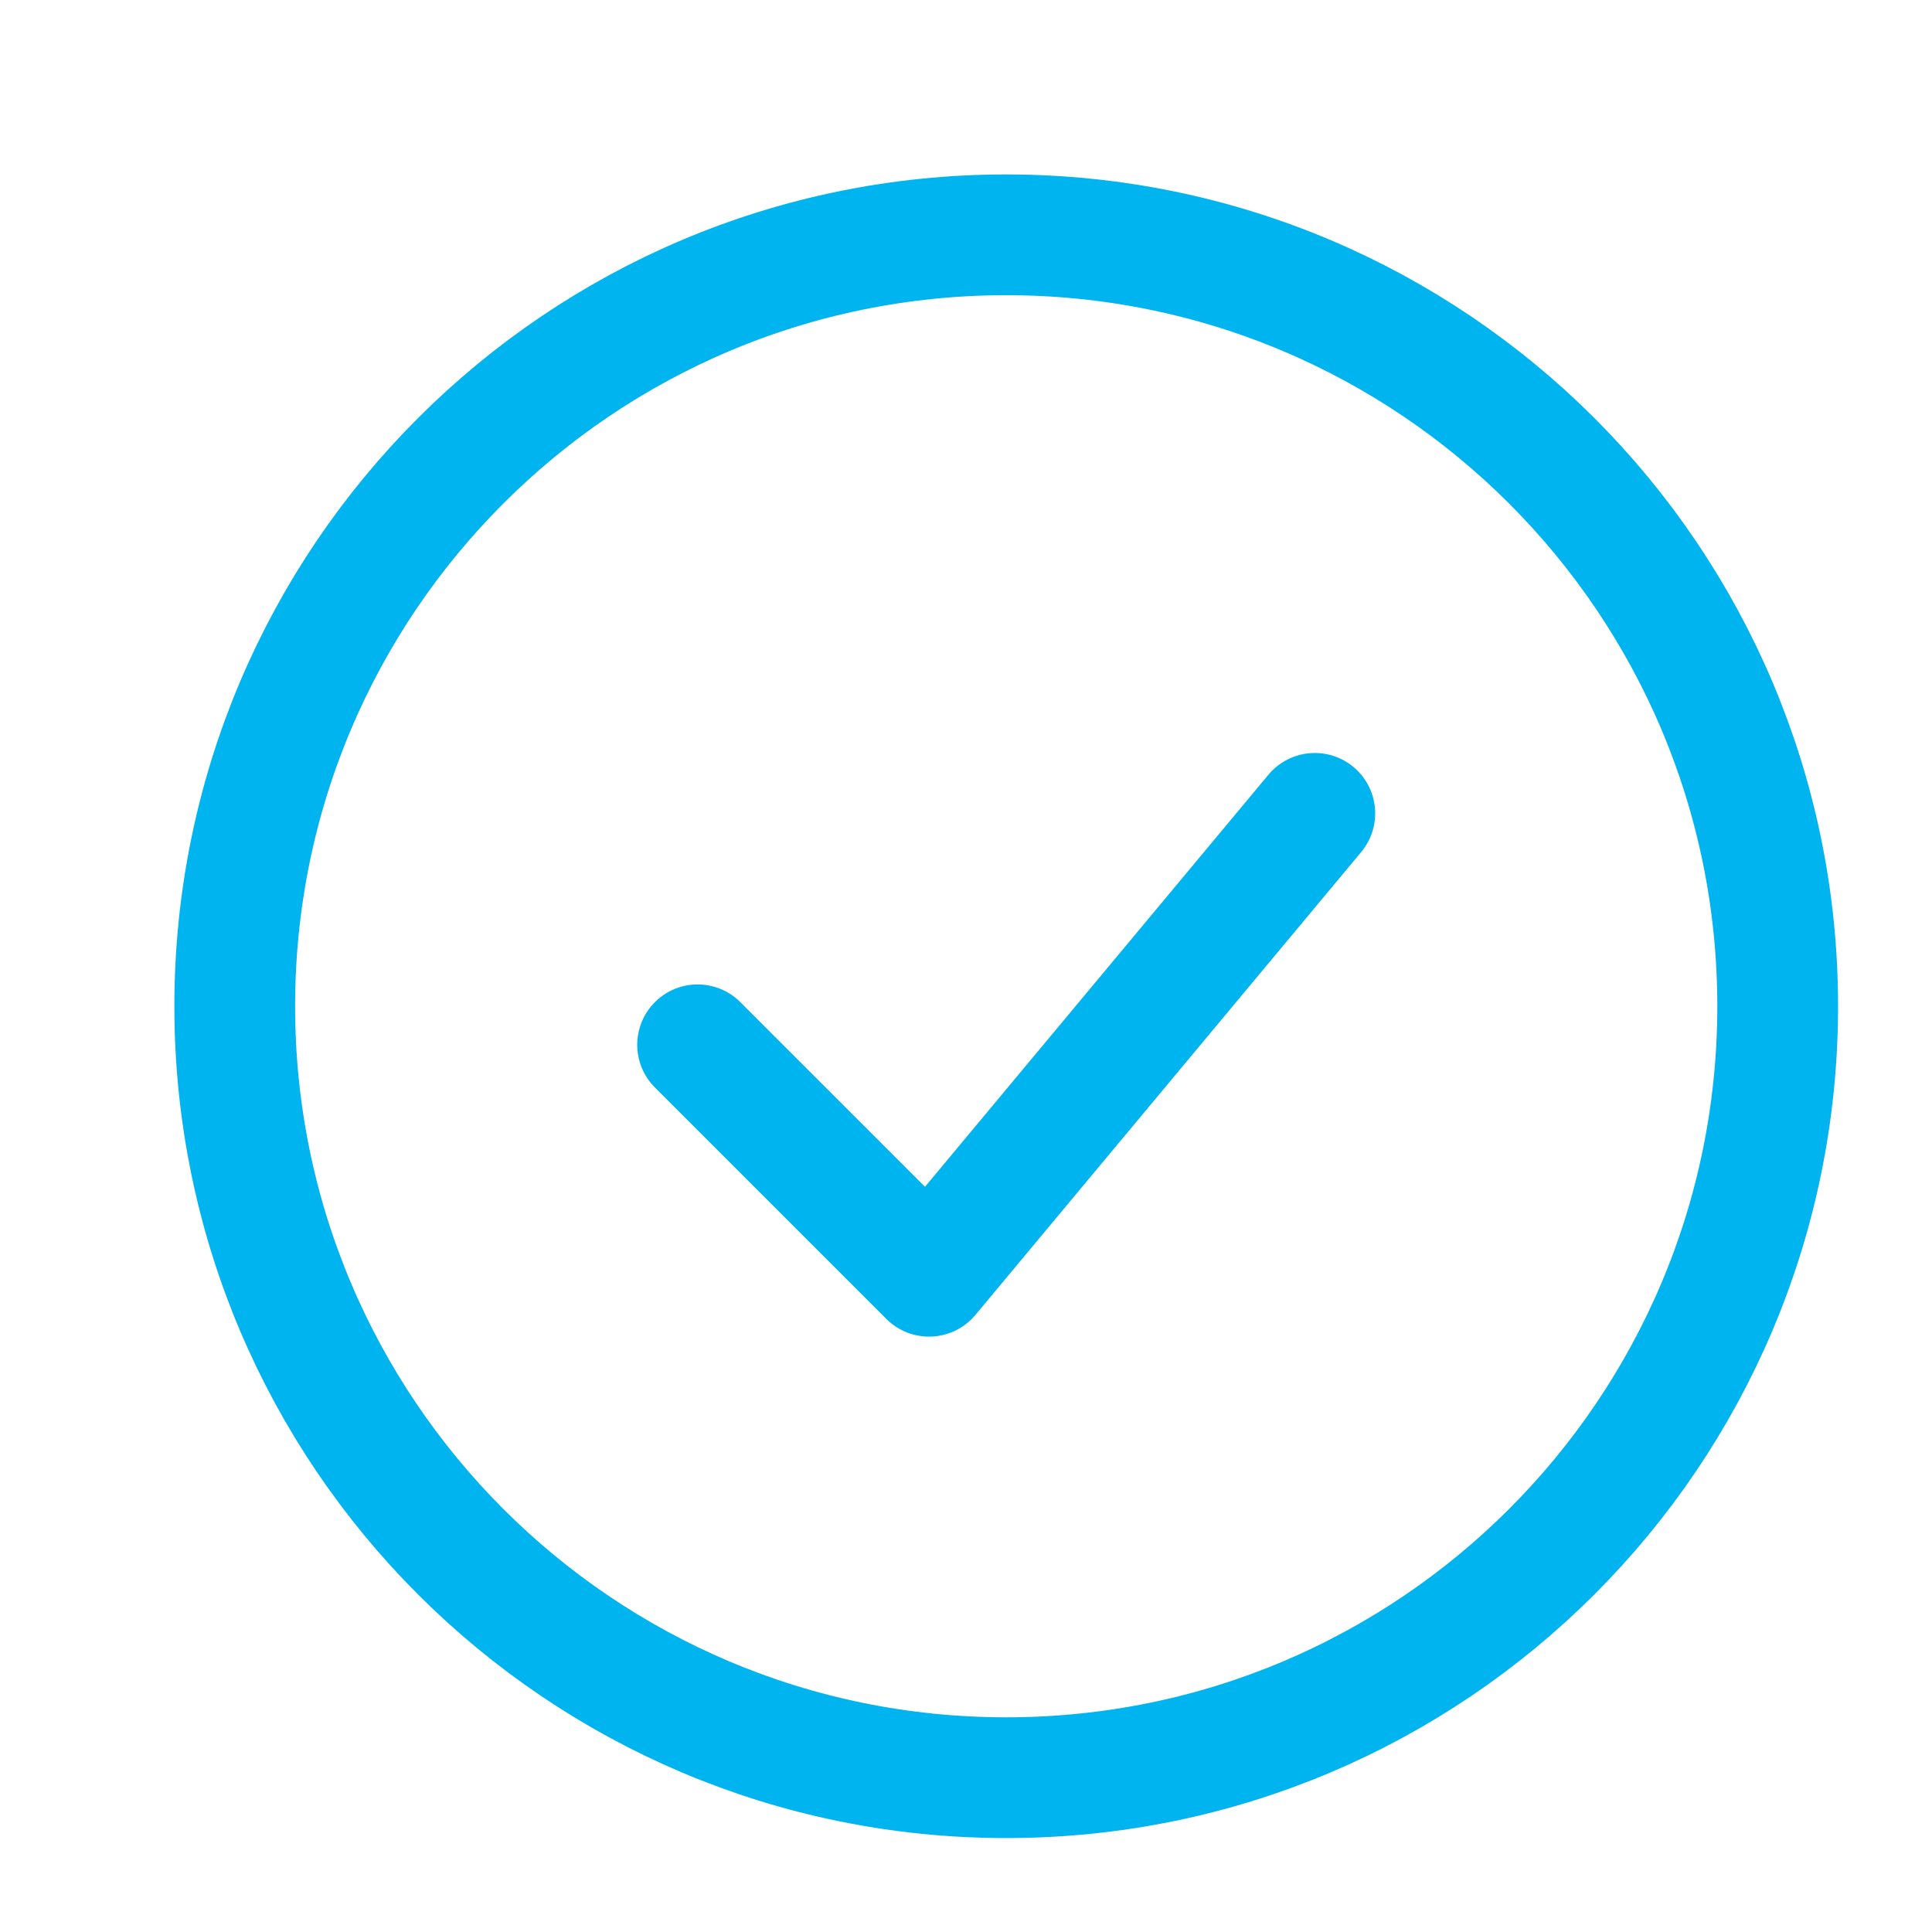
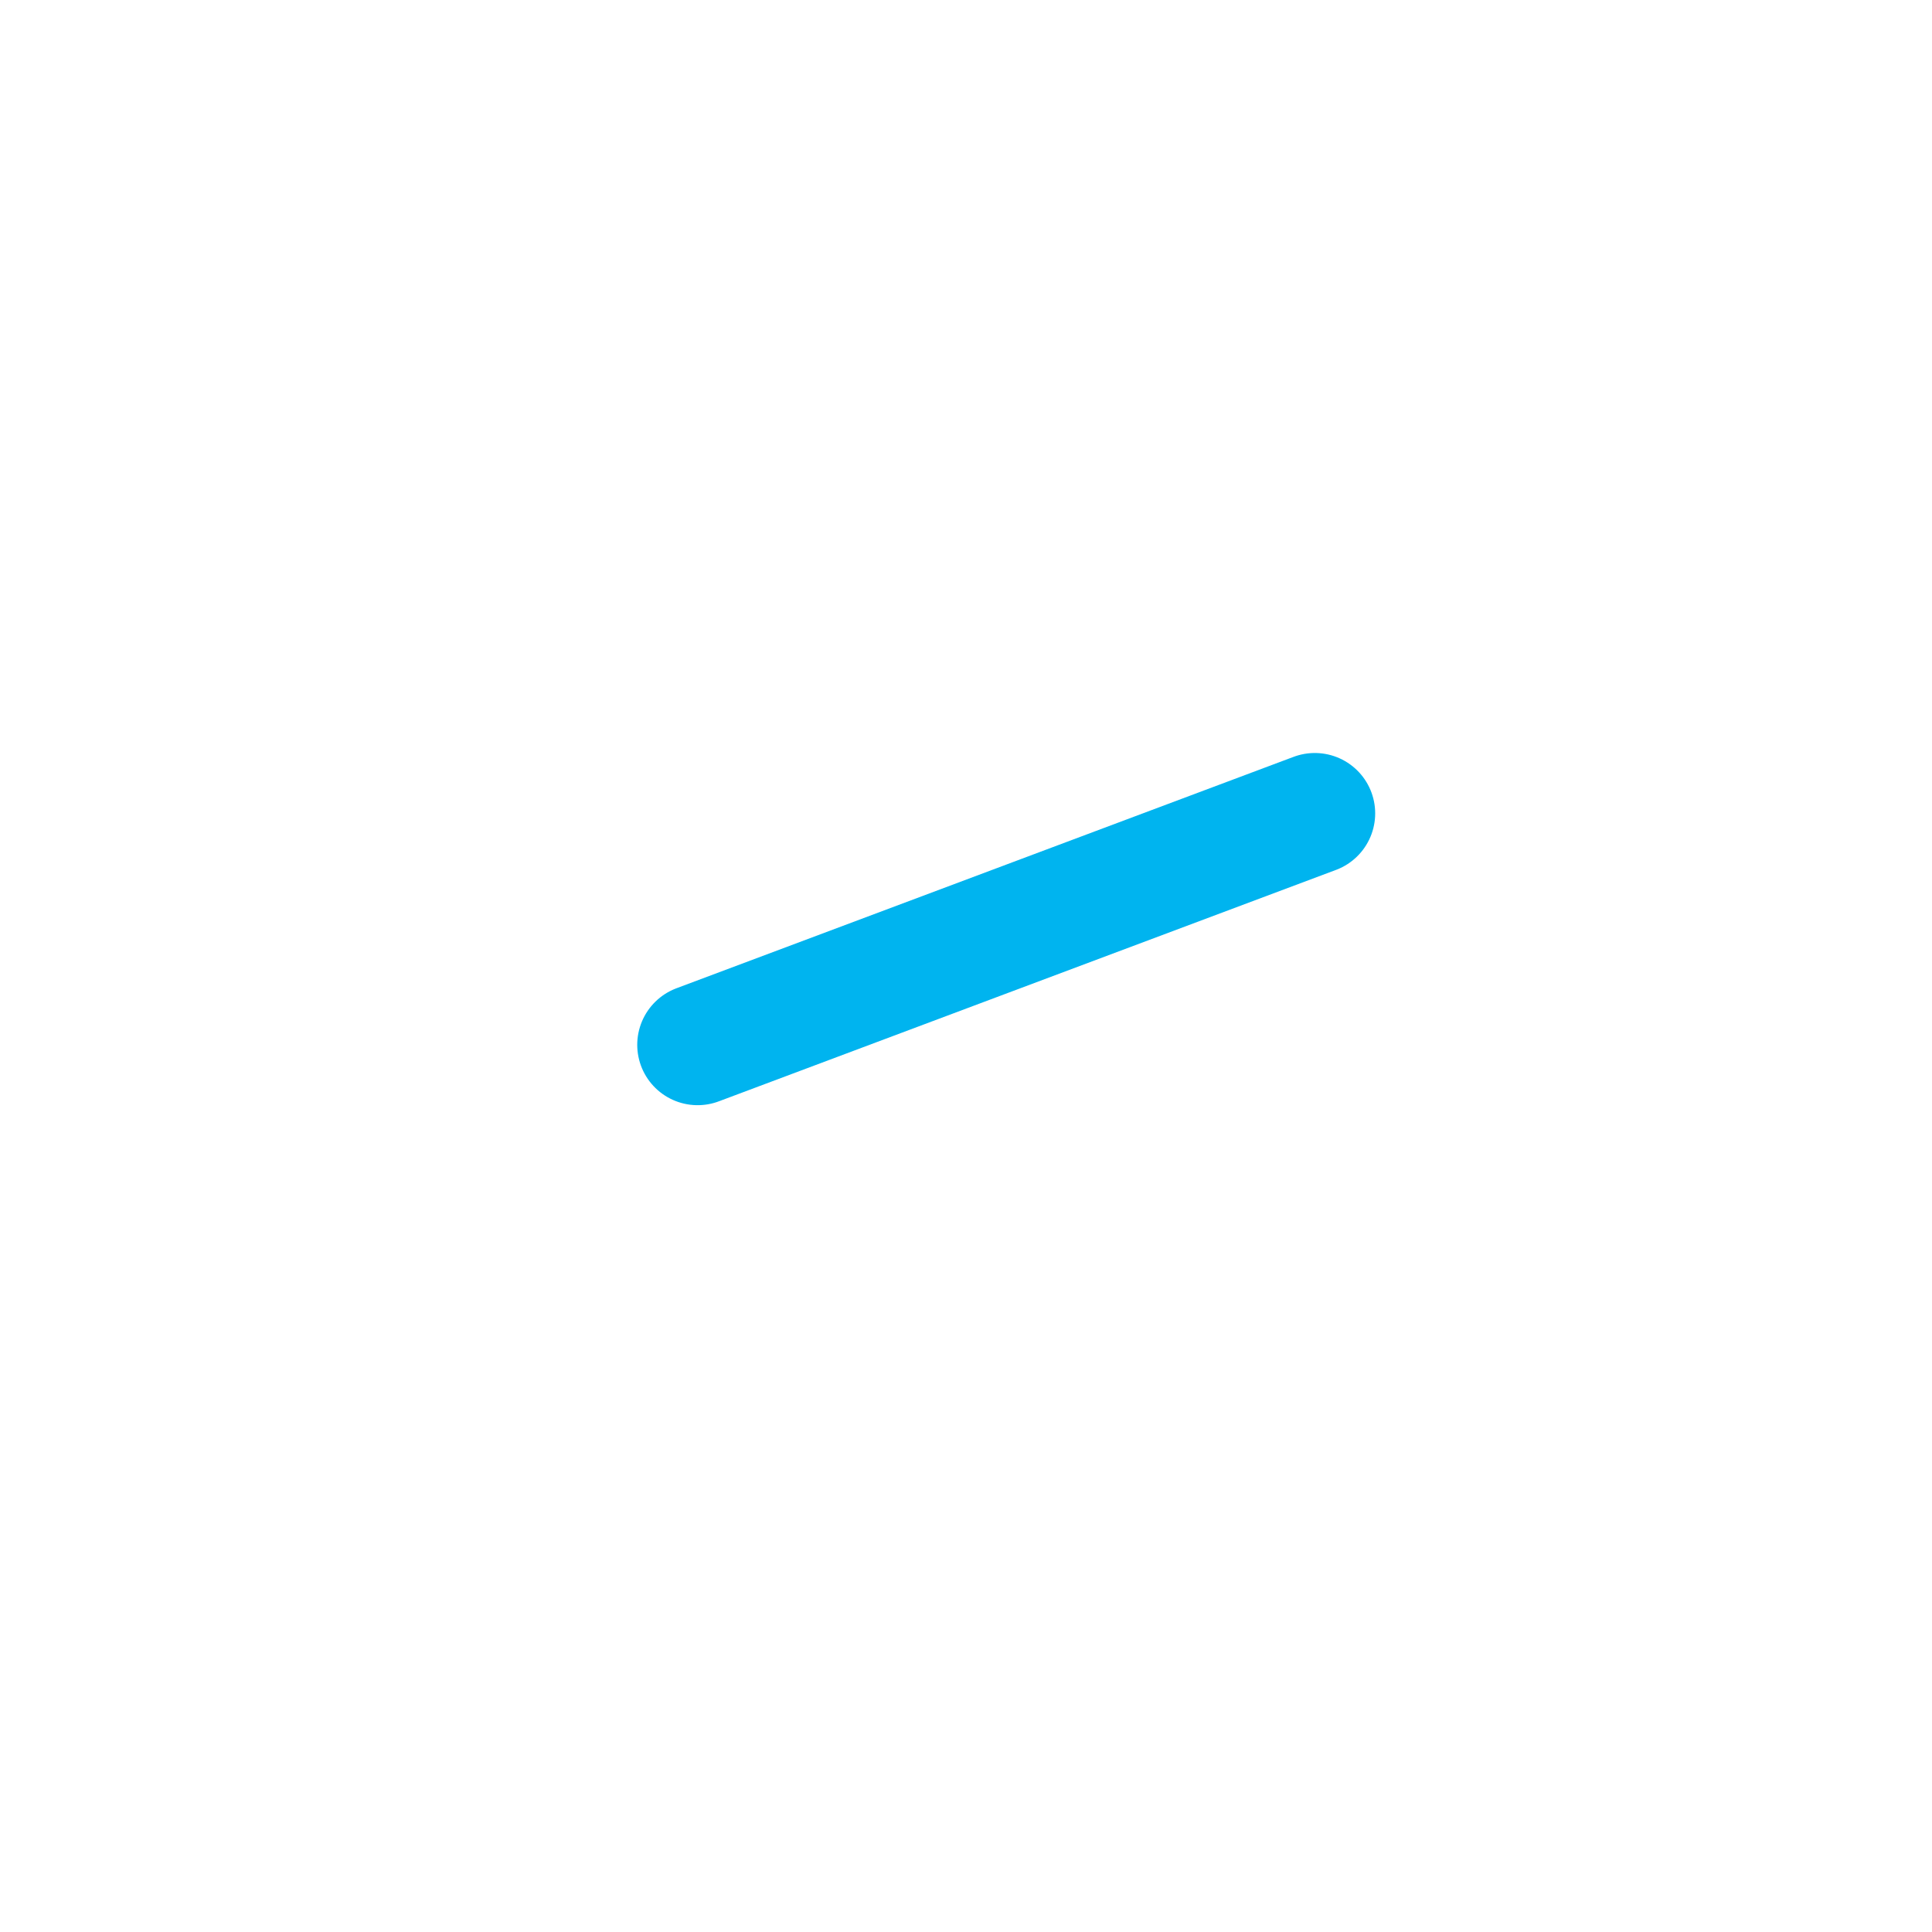
<svg xmlns="http://www.w3.org/2000/svg" width="24" height="24" viewBox="0 0 24 24" fill="none">
-   <path d="M8.666 12.979L11.541 15.854L16.333 10.104" stroke="#00B4EF" stroke-width="1.5" stroke-linecap="round" stroke-linejoin="round" />
-   <path d="M12.499 22.083C17.792 22.083 22.083 17.793 22.083 12.5C22.083 7.207 17.792 2.917 12.499 2.917C7.207 2.917 2.916 7.207 2.916 12.5C2.916 17.793 7.207 22.083 12.499 22.083Z" stroke="#00B4EF" stroke-width="1.5" />
+   <path d="M8.666 12.979L16.333 10.104" stroke="#00B4EF" stroke-width="1.5" stroke-linecap="round" stroke-linejoin="round" />
</svg>